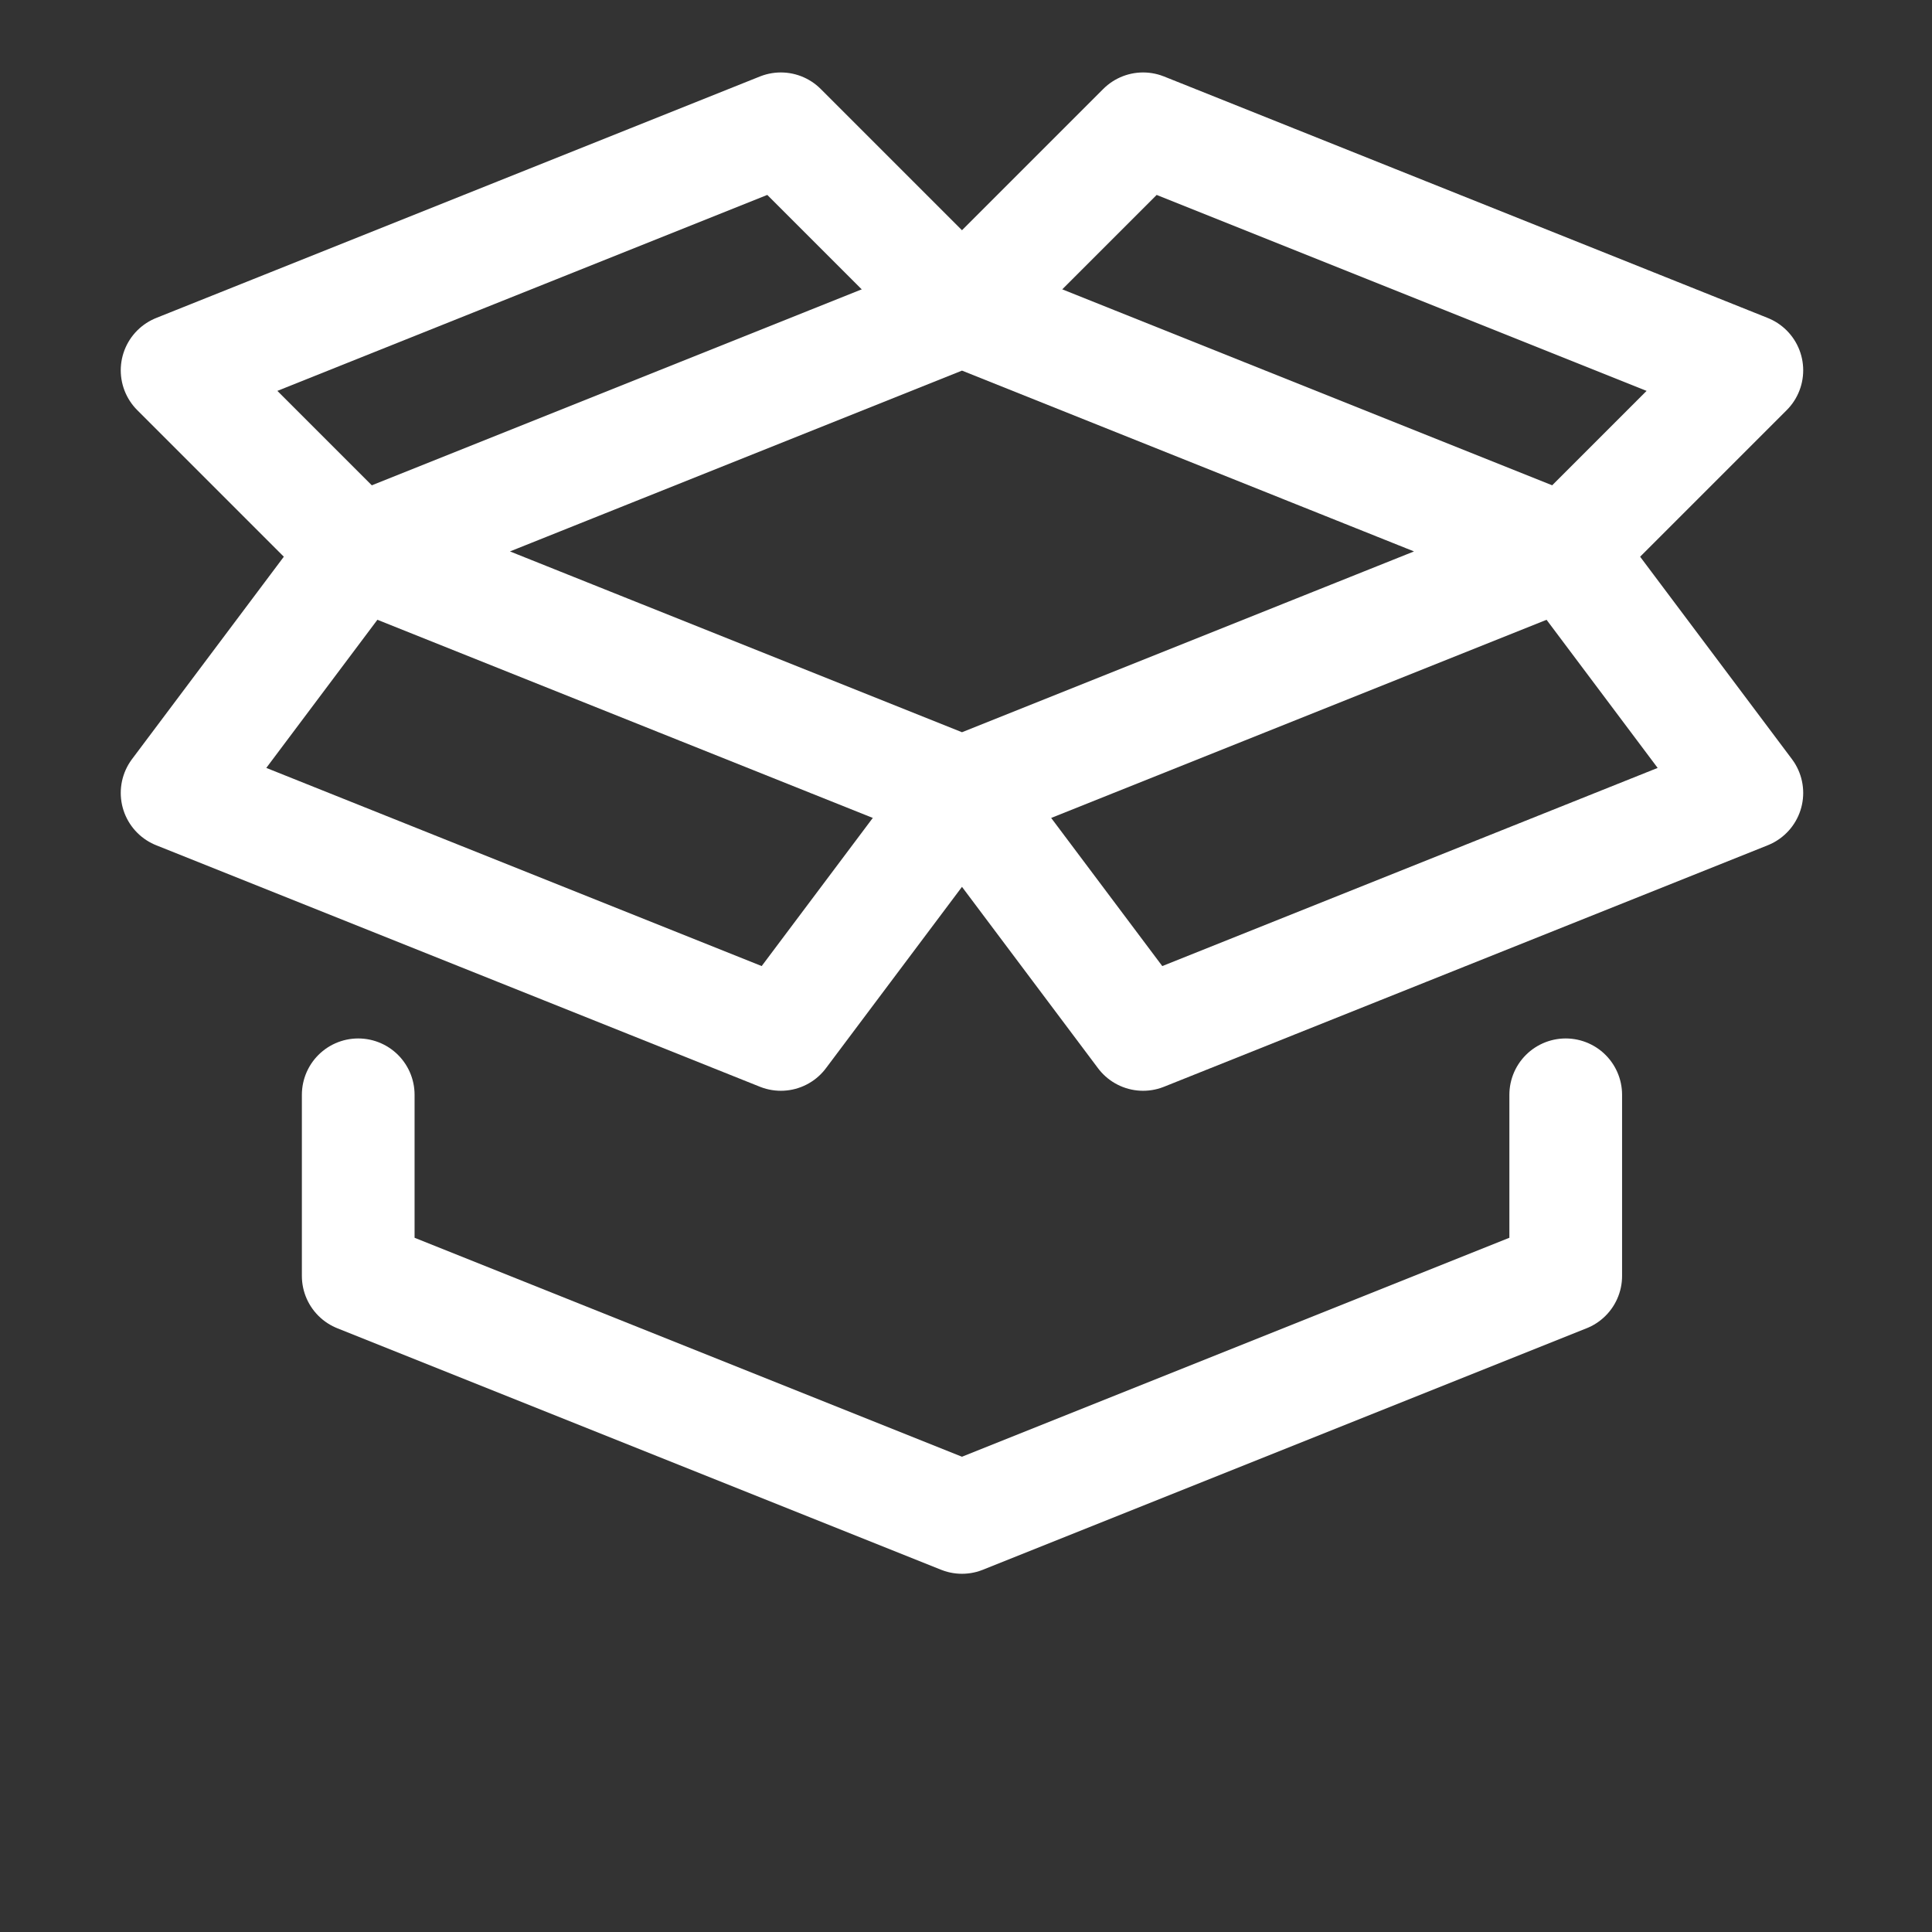
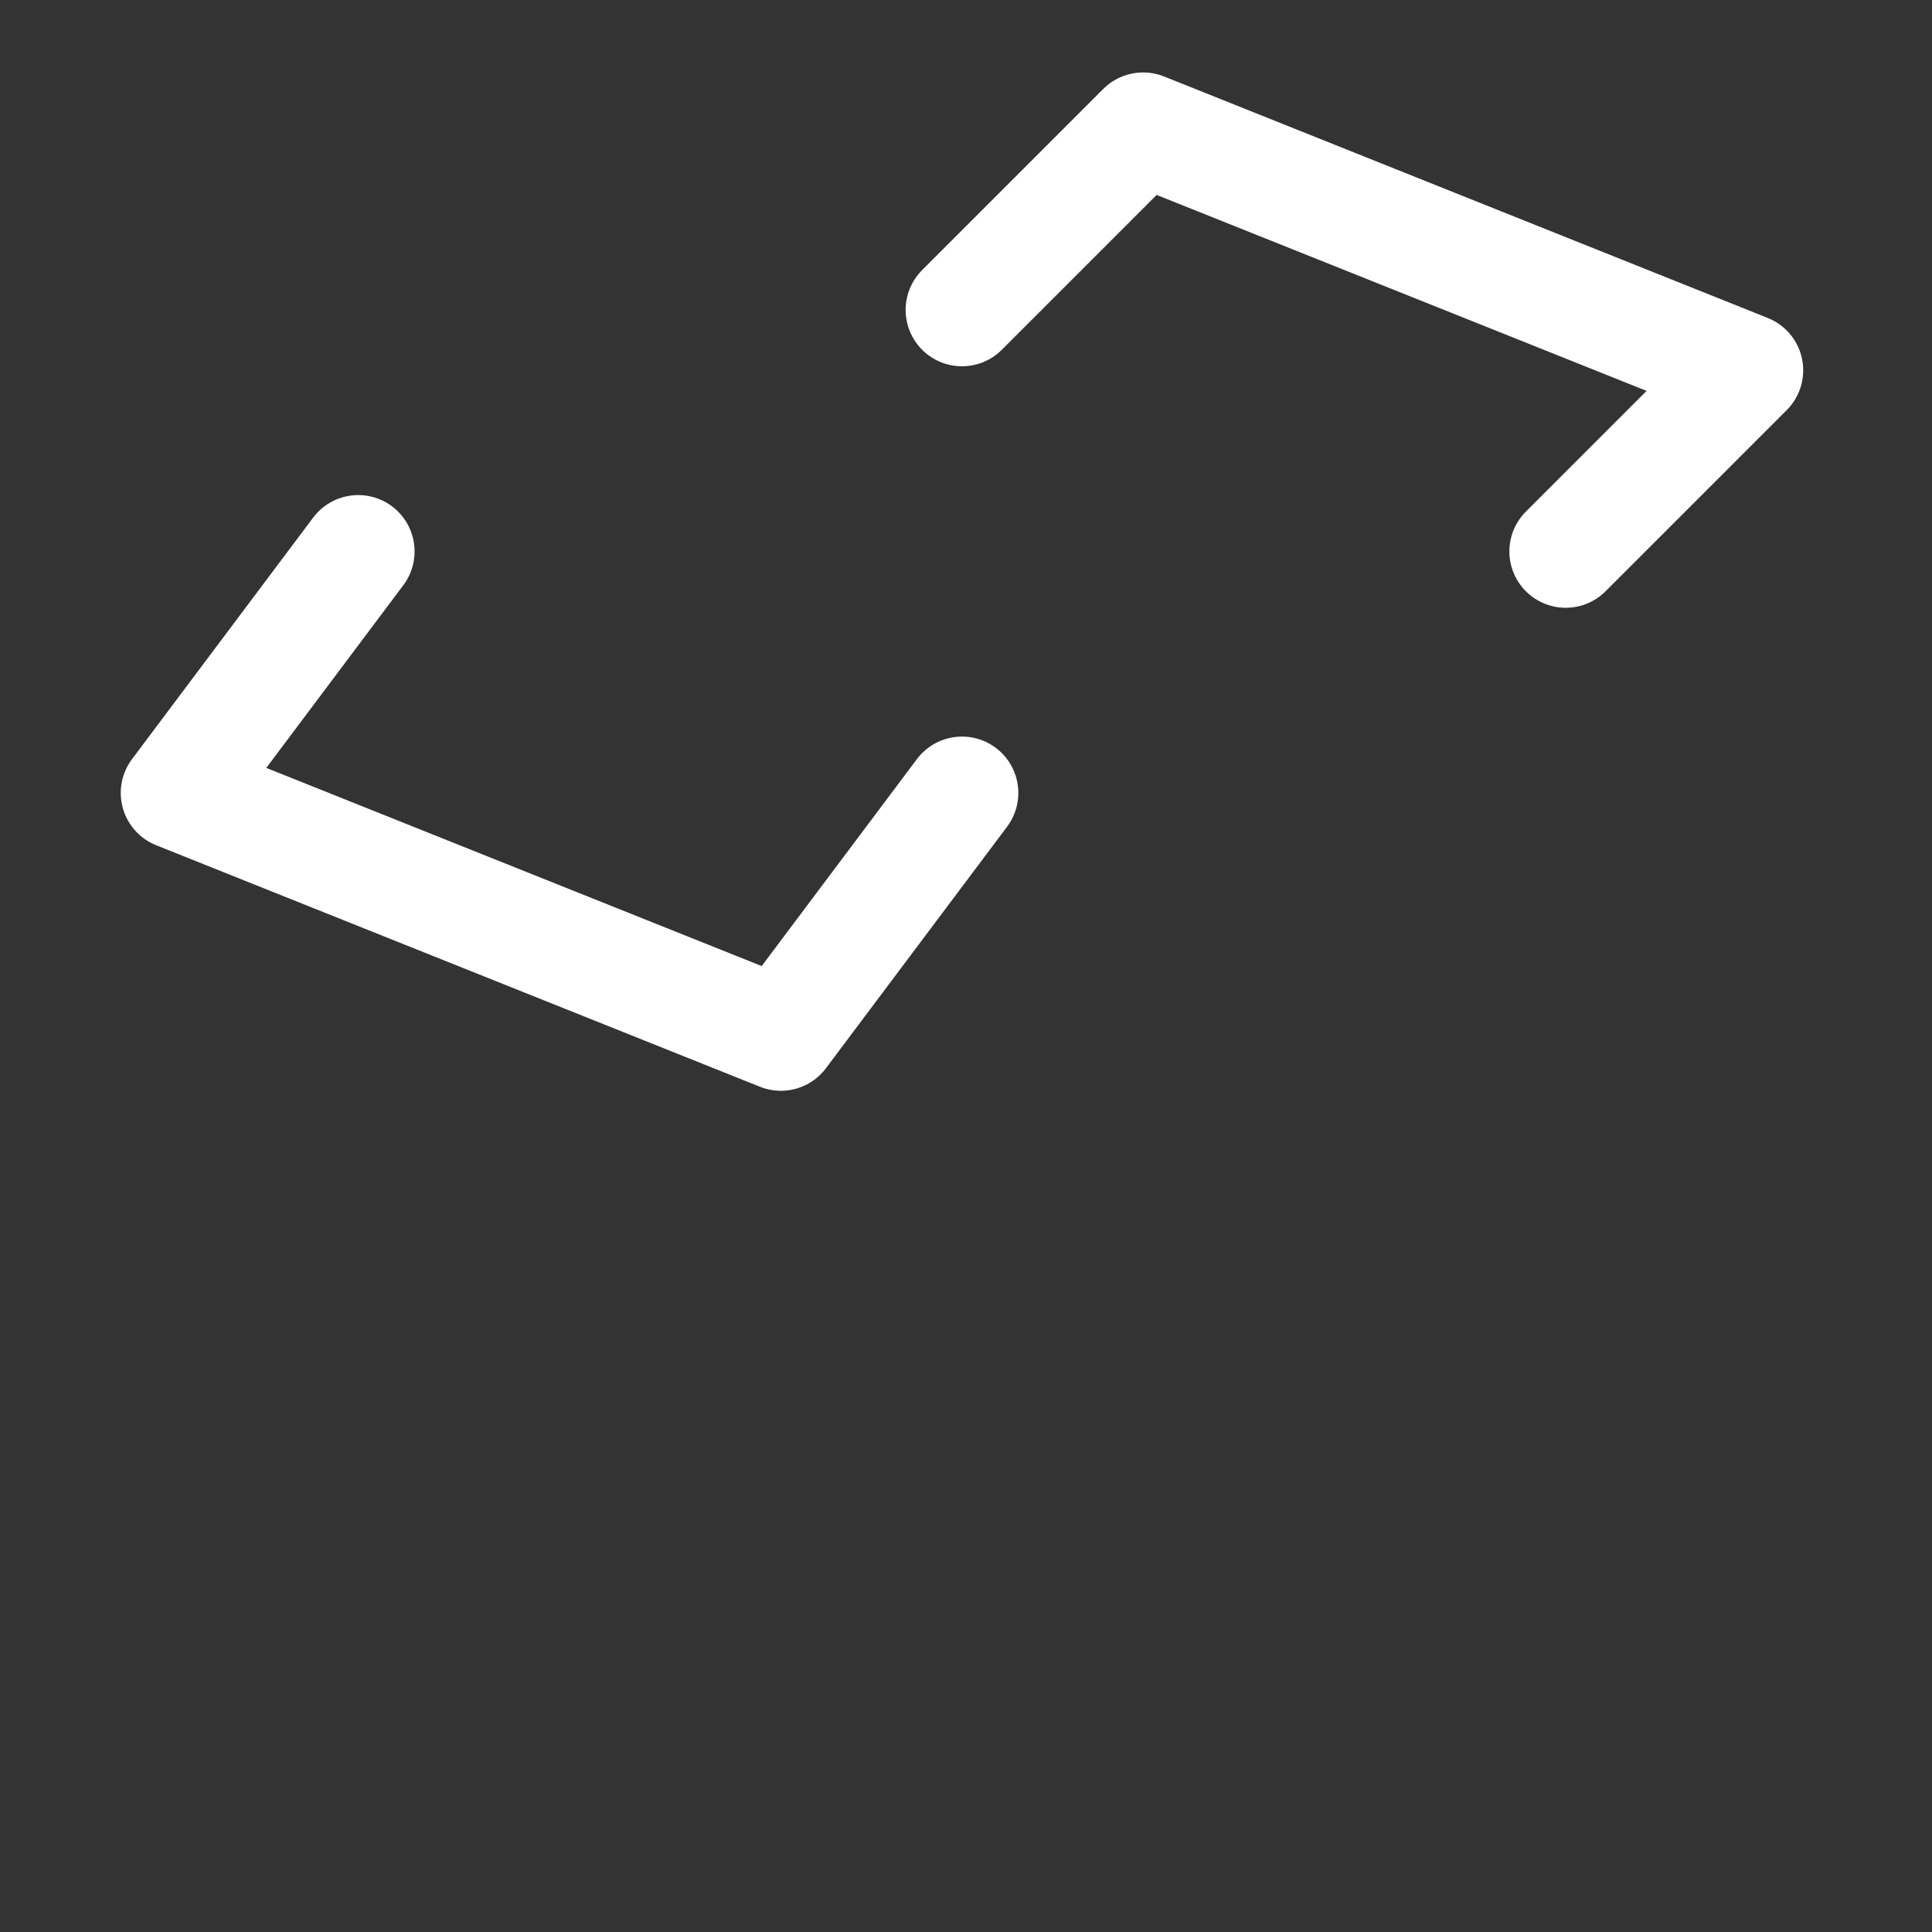
<svg xmlns="http://www.w3.org/2000/svg" width="120" height="120" viewBox="0 0 120 120" fill="none">
  <rect x="0" y="0" width="120" height="120" fill="#333333" stroke="none" />
-   <path d="M97.25 68V79.25L59.75 94.25L22.25 79.25V68" stroke="white" stroke-width="7" stroke-miterlimit="10" stroke-linecap="round" stroke-linejoin="round" />
-   <path d="M22.25 34.25L59.75 19.25L97.25 34.25L59.75 49.25L22.25 34.25Z" stroke="white" stroke-width="7" stroke-miterlimit="10" stroke-linecap="round" stroke-linejoin="round" />
-   <path d="M59.75 19.25L48.5 8L11 23L22.25 34.25" stroke="white" stroke-width="7" stroke-miterlimit="10" stroke-linecap="round" stroke-linejoin="round" />
  <path d="M59.75 19.25L71 8L108.5 23L97.25 34.25" stroke="white" stroke-width="7" stroke-miterlimit="10" stroke-linecap="round" stroke-linejoin="round" />
  <path d="M22.25 34.25L11 49.25L48.5 64.25L59.75 49.25" stroke="white" stroke-width="7" stroke-miterlimit="10" stroke-linecap="round" stroke-linejoin="round" />
-   <path d="M97.25 34.25L108.5 49.25L71 64.25L59.75 49.25" stroke="white" stroke-width="7" stroke-miterlimit="10" stroke-linecap="round" stroke-linejoin="round" />
</svg>